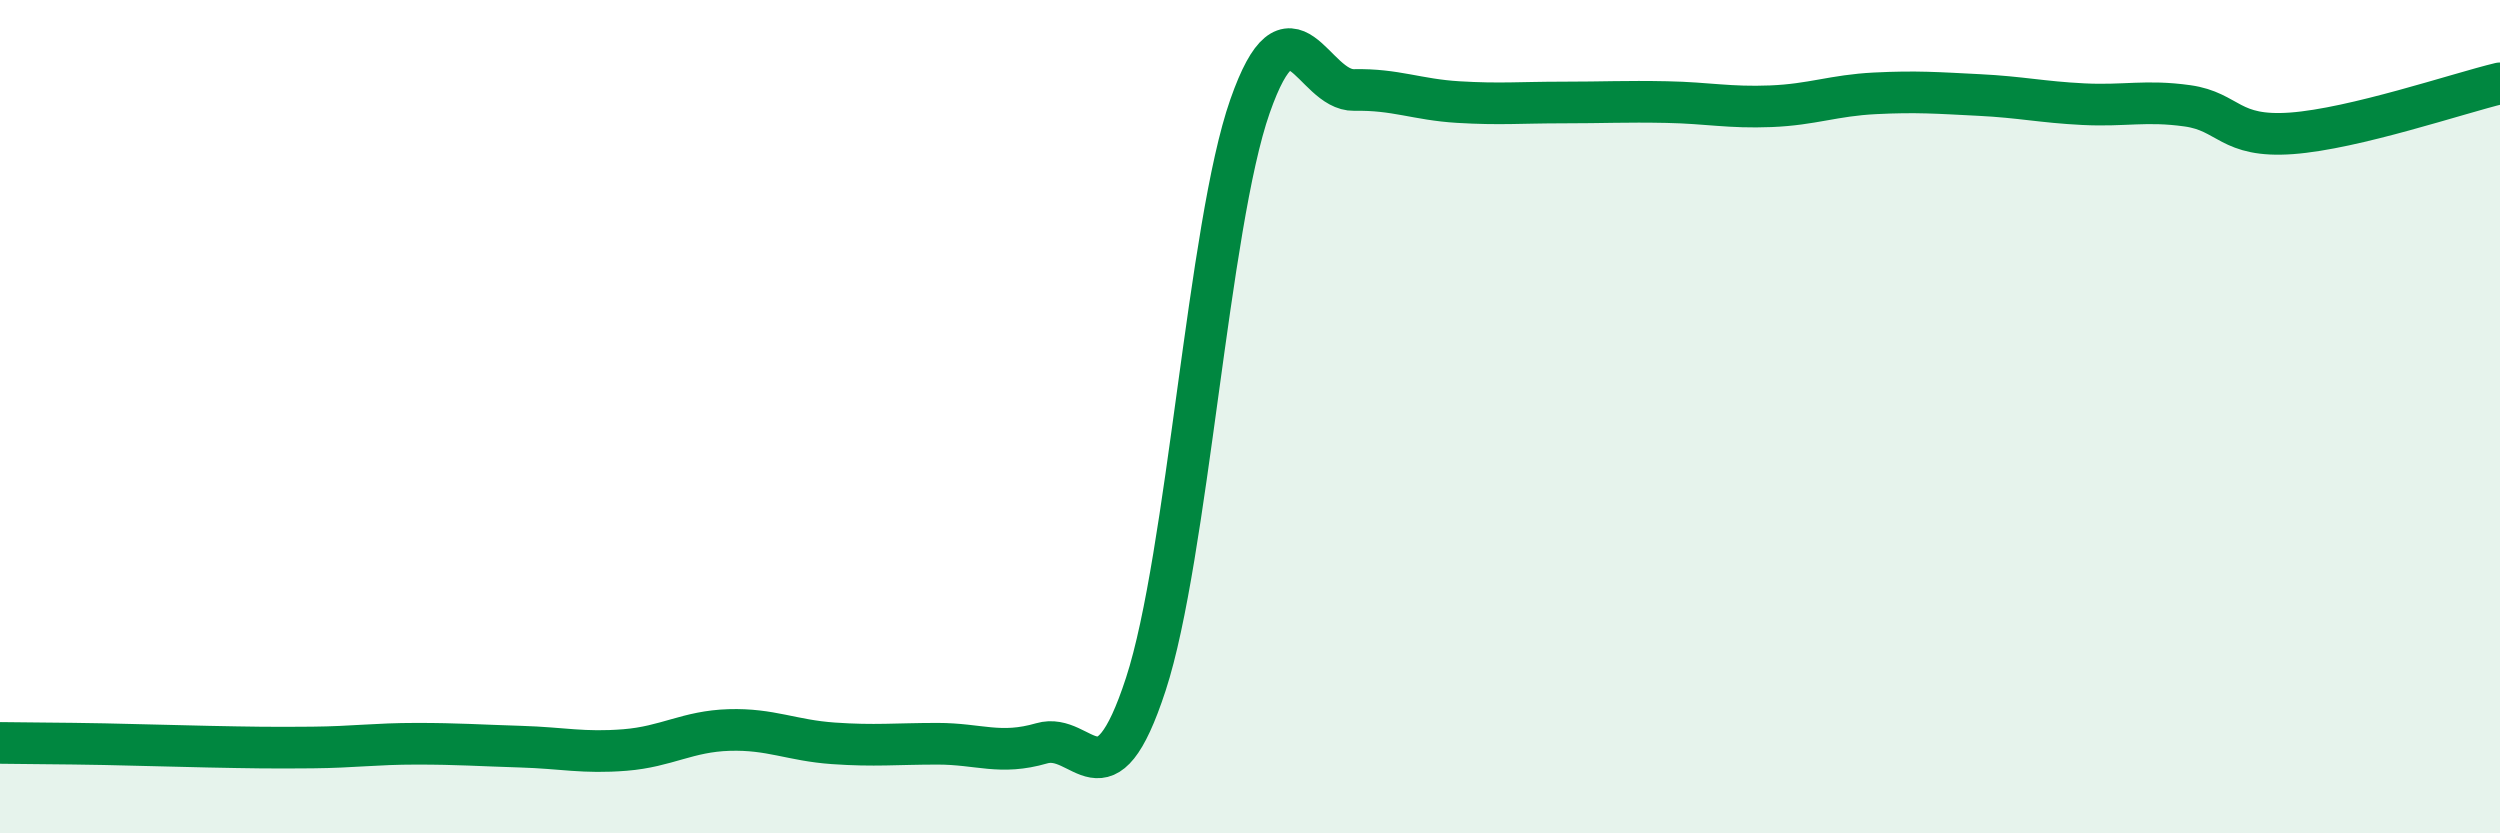
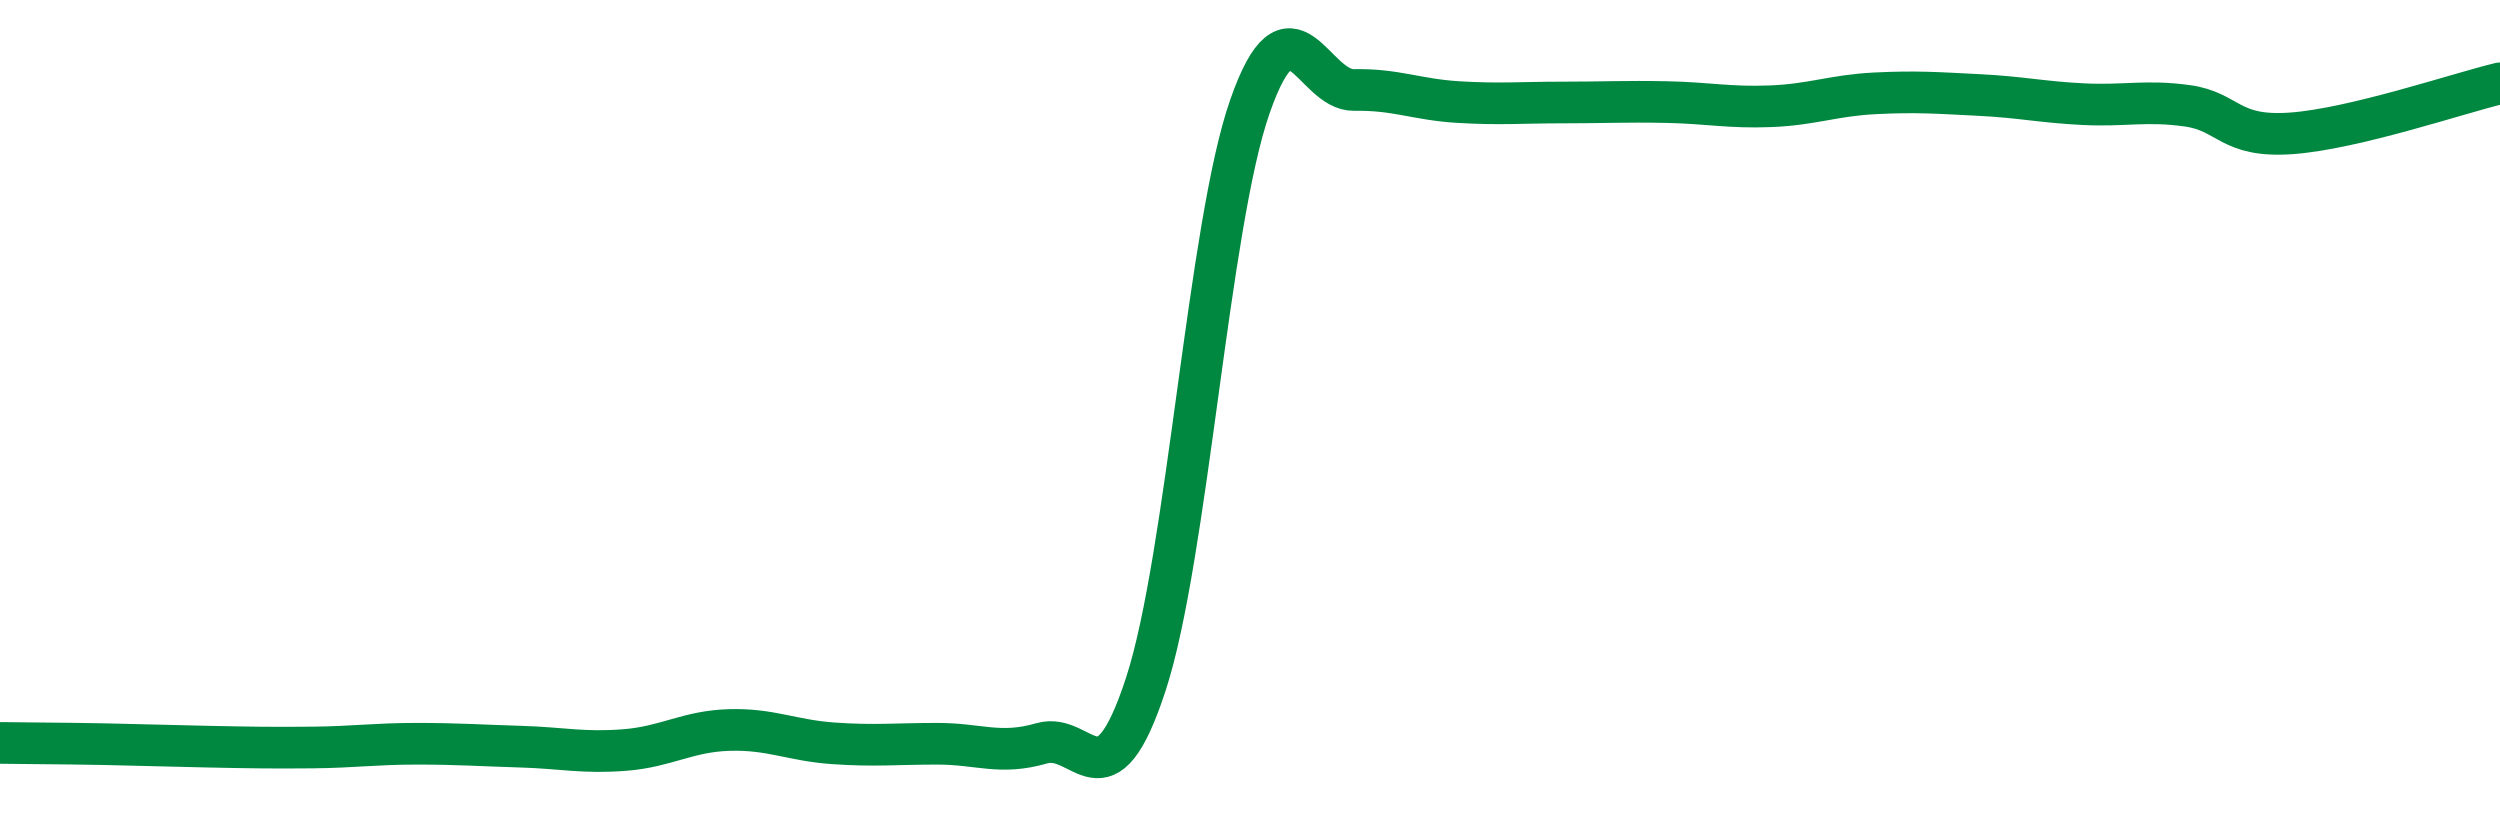
<svg xmlns="http://www.w3.org/2000/svg" width="60" height="20" viewBox="0 0 60 20">
-   <path d="M 0,17.83 C 0.5,17.84 1.5,17.84 2.5,17.86 C 3.5,17.88 4,17.9 5,17.92 C 6,17.94 6.5,17.95 7.5,17.94 C 8.5,17.93 9,17.85 10,17.85 C 11,17.85 11.5,17.89 12.5,17.92 C 13.5,17.95 14,18.08 15,18 C 16,17.92 16.5,17.55 17.5,17.52 C 18.5,17.49 19,17.77 20,17.84 C 21,17.91 21.5,17.85 22.5,17.85 C 23.5,17.85 24,18.13 25,17.84 C 26,17.55 26.5,19.48 27.5,16.42 C 28.5,13.36 29,5.4 30,2.55 C 31,-0.3 31.5,2.18 32.5,2.16 C 33.5,2.14 34,2.39 35,2.45 C 36,2.51 36.5,2.46 37.5,2.46 C 38.5,2.46 39,2.43 40,2.45 C 41,2.47 41.5,2.59 42.5,2.55 C 43.5,2.51 44,2.29 45,2.24 C 46,2.19 46.5,2.23 47.5,2.28 C 48.5,2.33 49,2.45 50,2.5 C 51,2.55 51.5,2.4 52.5,2.54 C 53.5,2.68 53.5,3.31 55,3.2 C 56.5,3.09 59,2.24 60,2L60 20L0 20Z" fill="#008740" opacity="0.1" stroke-linecap="round" stroke-linejoin="round" />
  <path d="M 0,17.83 C 0.5,17.84 1.5,17.84 2.5,17.86 C 3.5,17.88 4,17.9 5,17.92 C 6,17.94 6.5,17.95 7.5,17.94 C 8.5,17.93 9,17.85 10,17.85 C 11,17.85 11.5,17.89 12.5,17.92 C 13.5,17.95 14,18.08 15,18 C 16,17.92 16.5,17.55 17.5,17.52 C 18.5,17.49 19,17.77 20,17.84 C 21,17.91 21.5,17.85 22.5,17.85 C 23.5,17.85 24,18.13 25,17.84 C 26,17.55 26.5,19.48 27.5,16.42 C 28.5,13.36 29,5.4 30,2.55 C 31,-0.3 31.5,2.18 32.5,2.16 C 33.5,2.14 34,2.39 35,2.45 C 36,2.51 36.5,2.46 37.5,2.46 C 38.5,2.46 39,2.43 40,2.45 C 41,2.47 41.5,2.59 42.5,2.55 C 43.5,2.51 44,2.29 45,2.24 C 46,2.19 46.5,2.23 47.5,2.28 C 48.5,2.33 49,2.45 50,2.5 C 51,2.55 51.5,2.4 52.5,2.54 C 53.5,2.68 53.5,3.31 55,3.2 C 56.5,3.09 59,2.24 60,2" stroke="#008740" stroke-width="1" fill="none" stroke-linecap="round" stroke-linejoin="round" />
</svg>